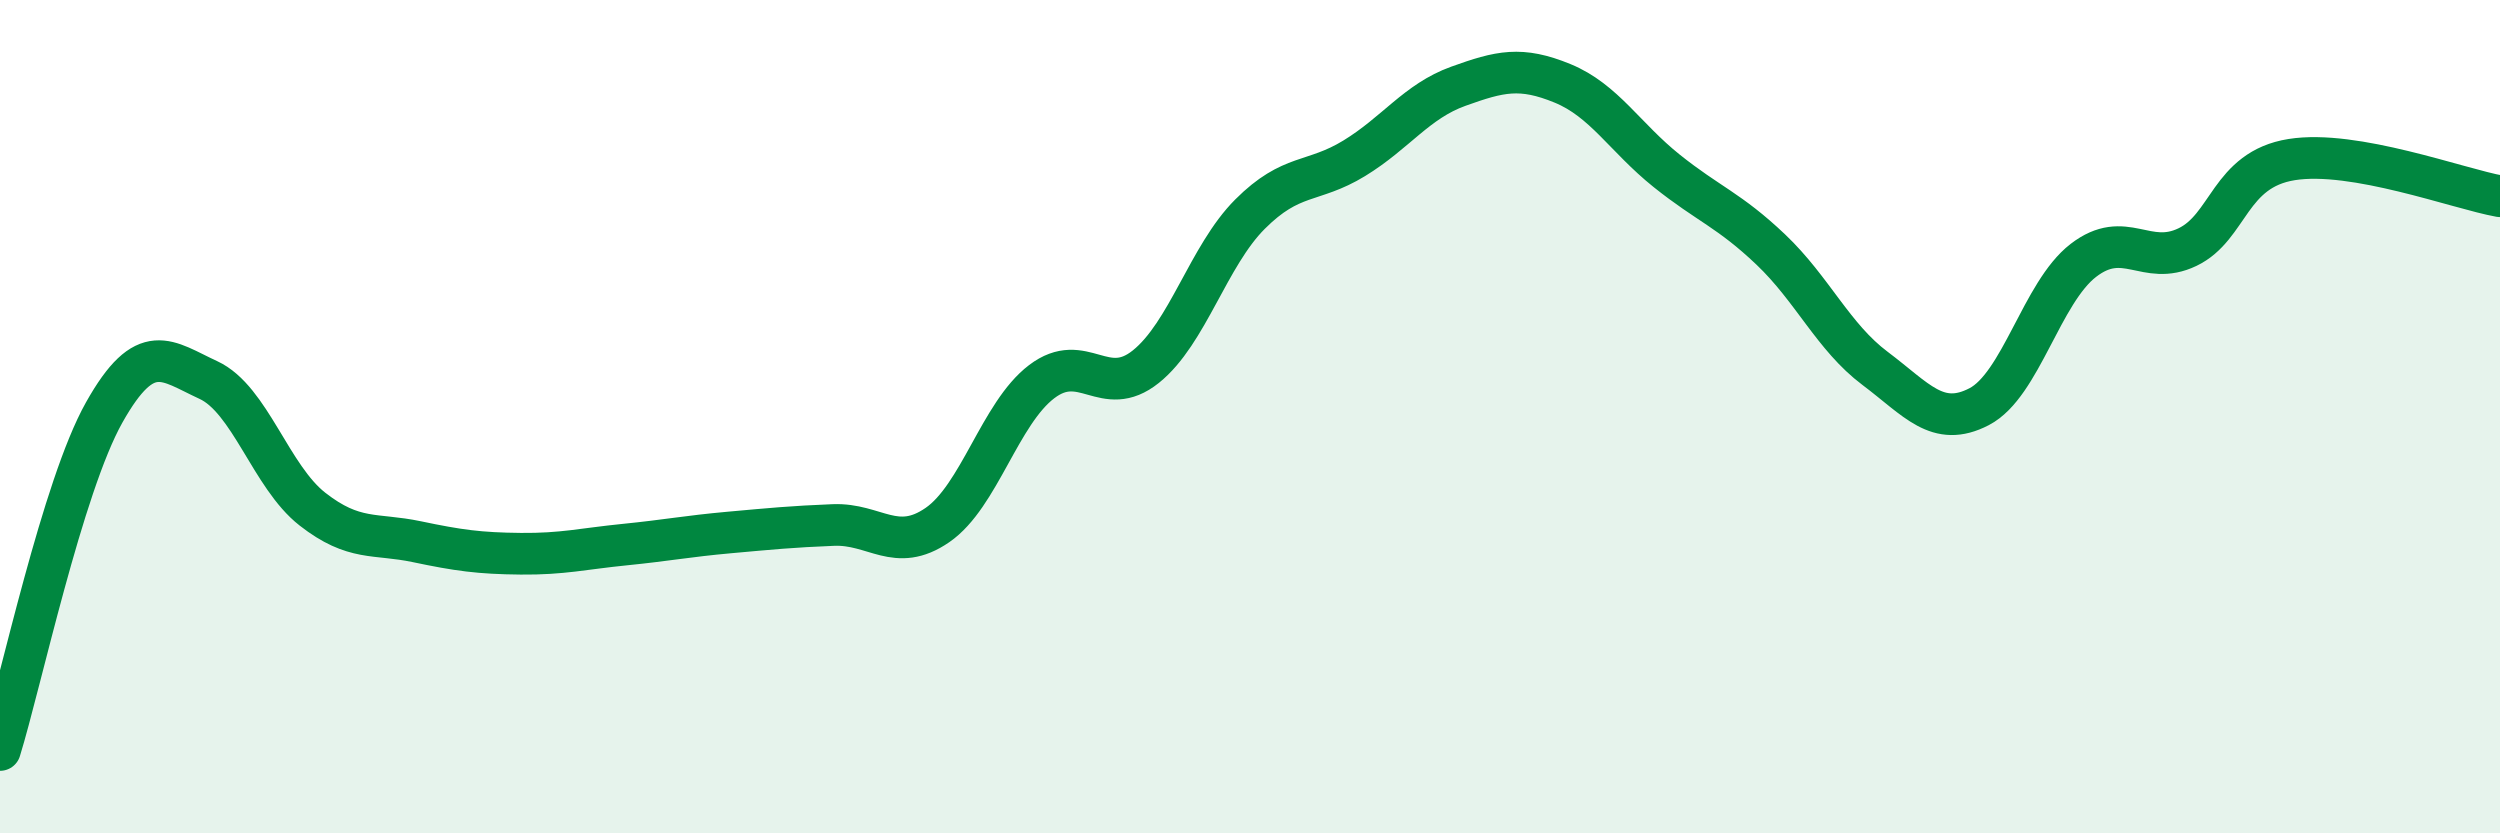
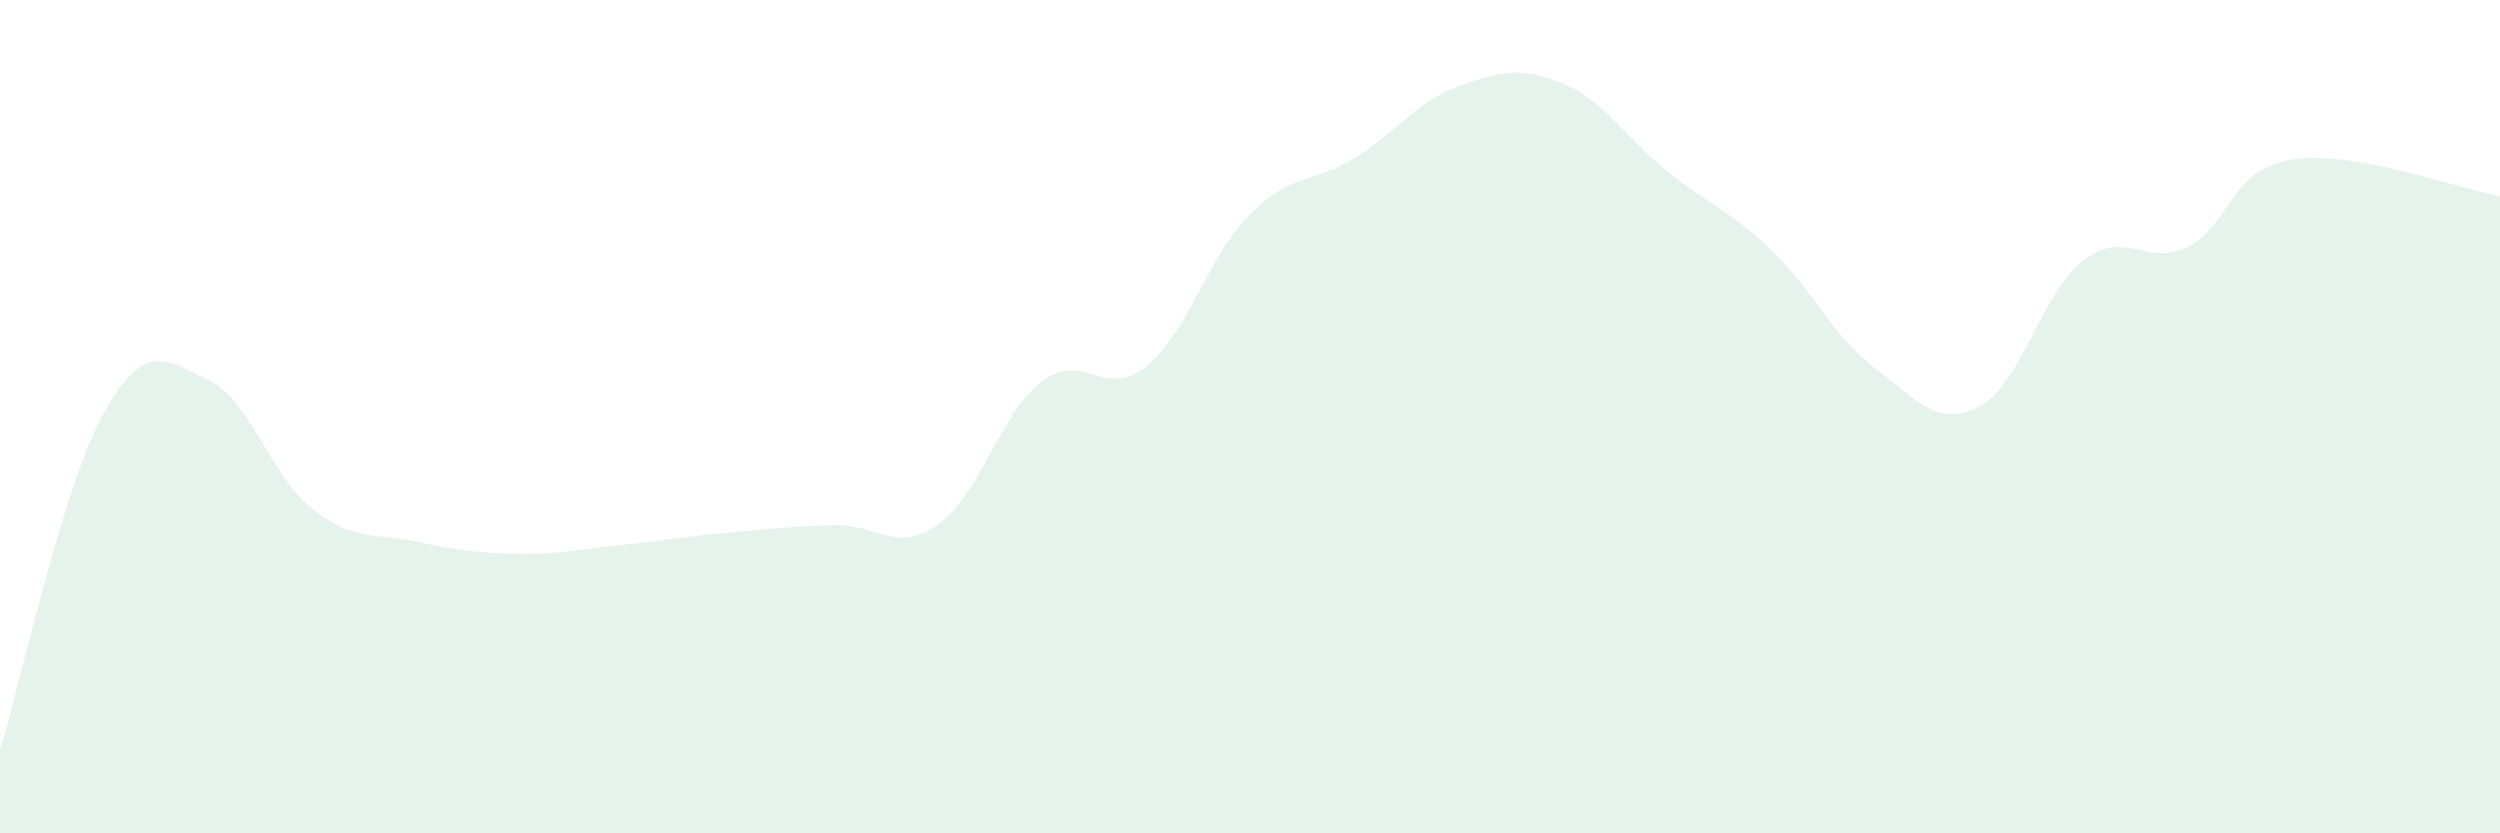
<svg xmlns="http://www.w3.org/2000/svg" width="60" height="20" viewBox="0 0 60 20">
  <path d="M 0,18 C 0.5,16.38 1.5,11.68 2.5,9.9 C 3.5,8.12 4,8.66 5,9.12 C 6,9.58 6.5,11.44 7.5,12.22 C 8.5,13 9,12.79 10,13 C 11,13.21 11.5,13.28 12.5,13.29 C 13.5,13.3 14,13.17 15,13.07 C 16,12.97 16.5,12.87 17.5,12.78 C 18.5,12.69 19,12.64 20,12.6 C 21,12.56 21.5,13.29 22.5,12.6 C 23.5,11.91 24,9.92 25,9.16 C 26,8.4 26.5,9.6 27.5,8.8 C 28.5,8 29,6.14 30,5.14 C 31,4.14 31.5,4.41 32.5,3.8 C 33.5,3.19 34,2.43 35,2.07 C 36,1.71 36.5,1.59 37.5,2 C 38.5,2.41 39,3.3 40,4.1 C 41,4.9 41.5,5.04 42.5,5.99 C 43.5,6.94 44,8.09 45,8.84 C 46,9.59 46.5,10.28 47.5,9.76 C 48.5,9.24 49,7.02 50,6.25 C 51,5.48 51.5,6.41 52.5,5.93 C 53.5,5.45 53.5,4.07 55,3.83 C 56.5,3.59 59,4.53 60,4.71L60 20L0 20Z" fill="#008740" opacity="0.1" stroke-linecap="round" stroke-linejoin="round" />
-   <path d="M 0,18 C 0.5,16.38 1.5,11.68 2.5,9.9 C 3.5,8.12 4,8.66 5,9.12 C 6,9.58 6.5,11.44 7.5,12.22 C 8.5,13 9,12.79 10,13 C 11,13.21 11.5,13.28 12.5,13.29 C 13.5,13.3 14,13.17 15,13.07 C 16,12.97 16.5,12.87 17.5,12.78 C 18.5,12.69 19,12.64 20,12.6 C 21,12.56 21.5,13.29 22.5,12.6 C 23.5,11.91 24,9.92 25,9.16 C 26,8.4 26.5,9.6 27.5,8.8 C 28.5,8 29,6.14 30,5.14 C 31,4.14 31.5,4.41 32.5,3.8 C 33.5,3.19 34,2.43 35,2.07 C 36,1.71 36.5,1.59 37.5,2 C 38.5,2.41 39,3.3 40,4.1 C 41,4.9 41.5,5.04 42.5,5.99 C 43.5,6.94 44,8.09 45,8.84 C 46,9.59 46.5,10.28 47.5,9.76 C 48.5,9.24 49,7.02 50,6.25 C 51,5.48 51.5,6.41 52.5,5.93 C 53.5,5.45 53.5,4.07 55,3.83 C 56.5,3.59 59,4.53 60,4.71" stroke="#008740" stroke-width="1" fill="none" stroke-linecap="round" stroke-linejoin="round" />
</svg>